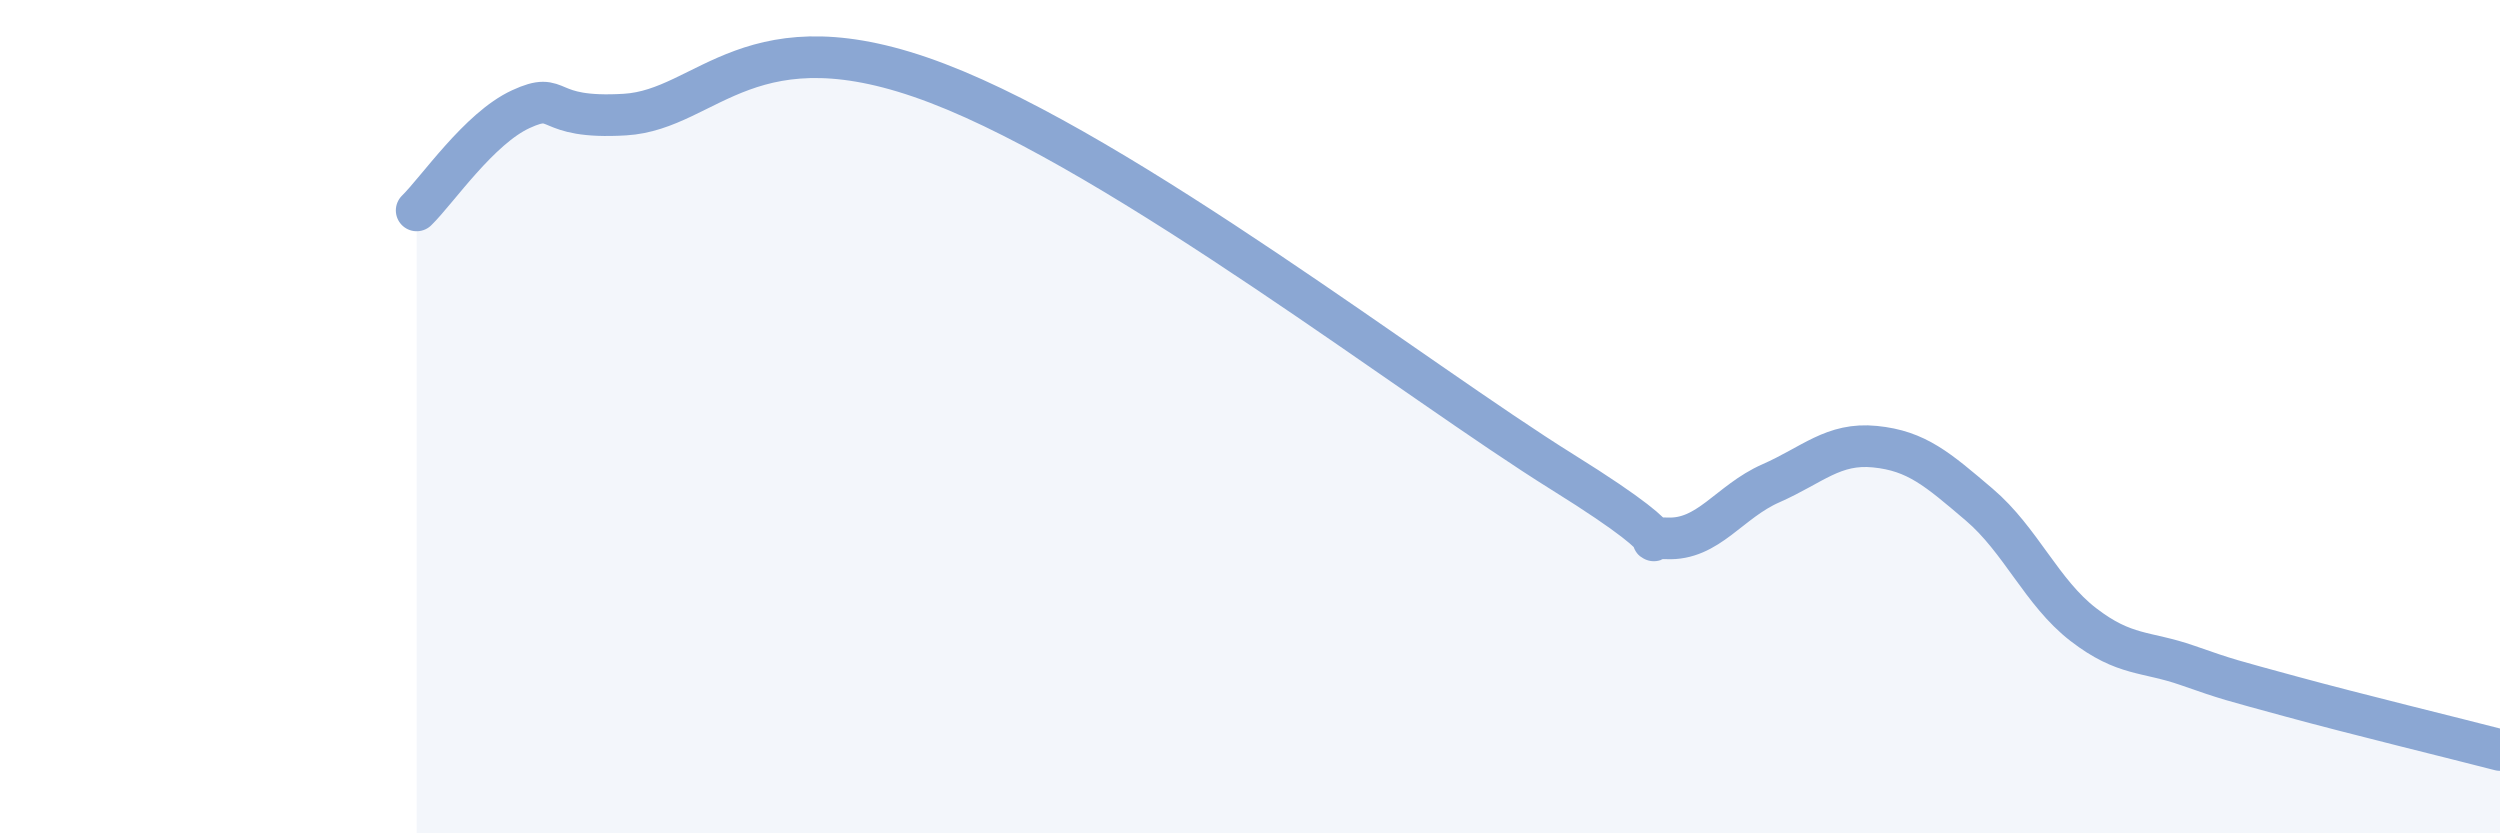
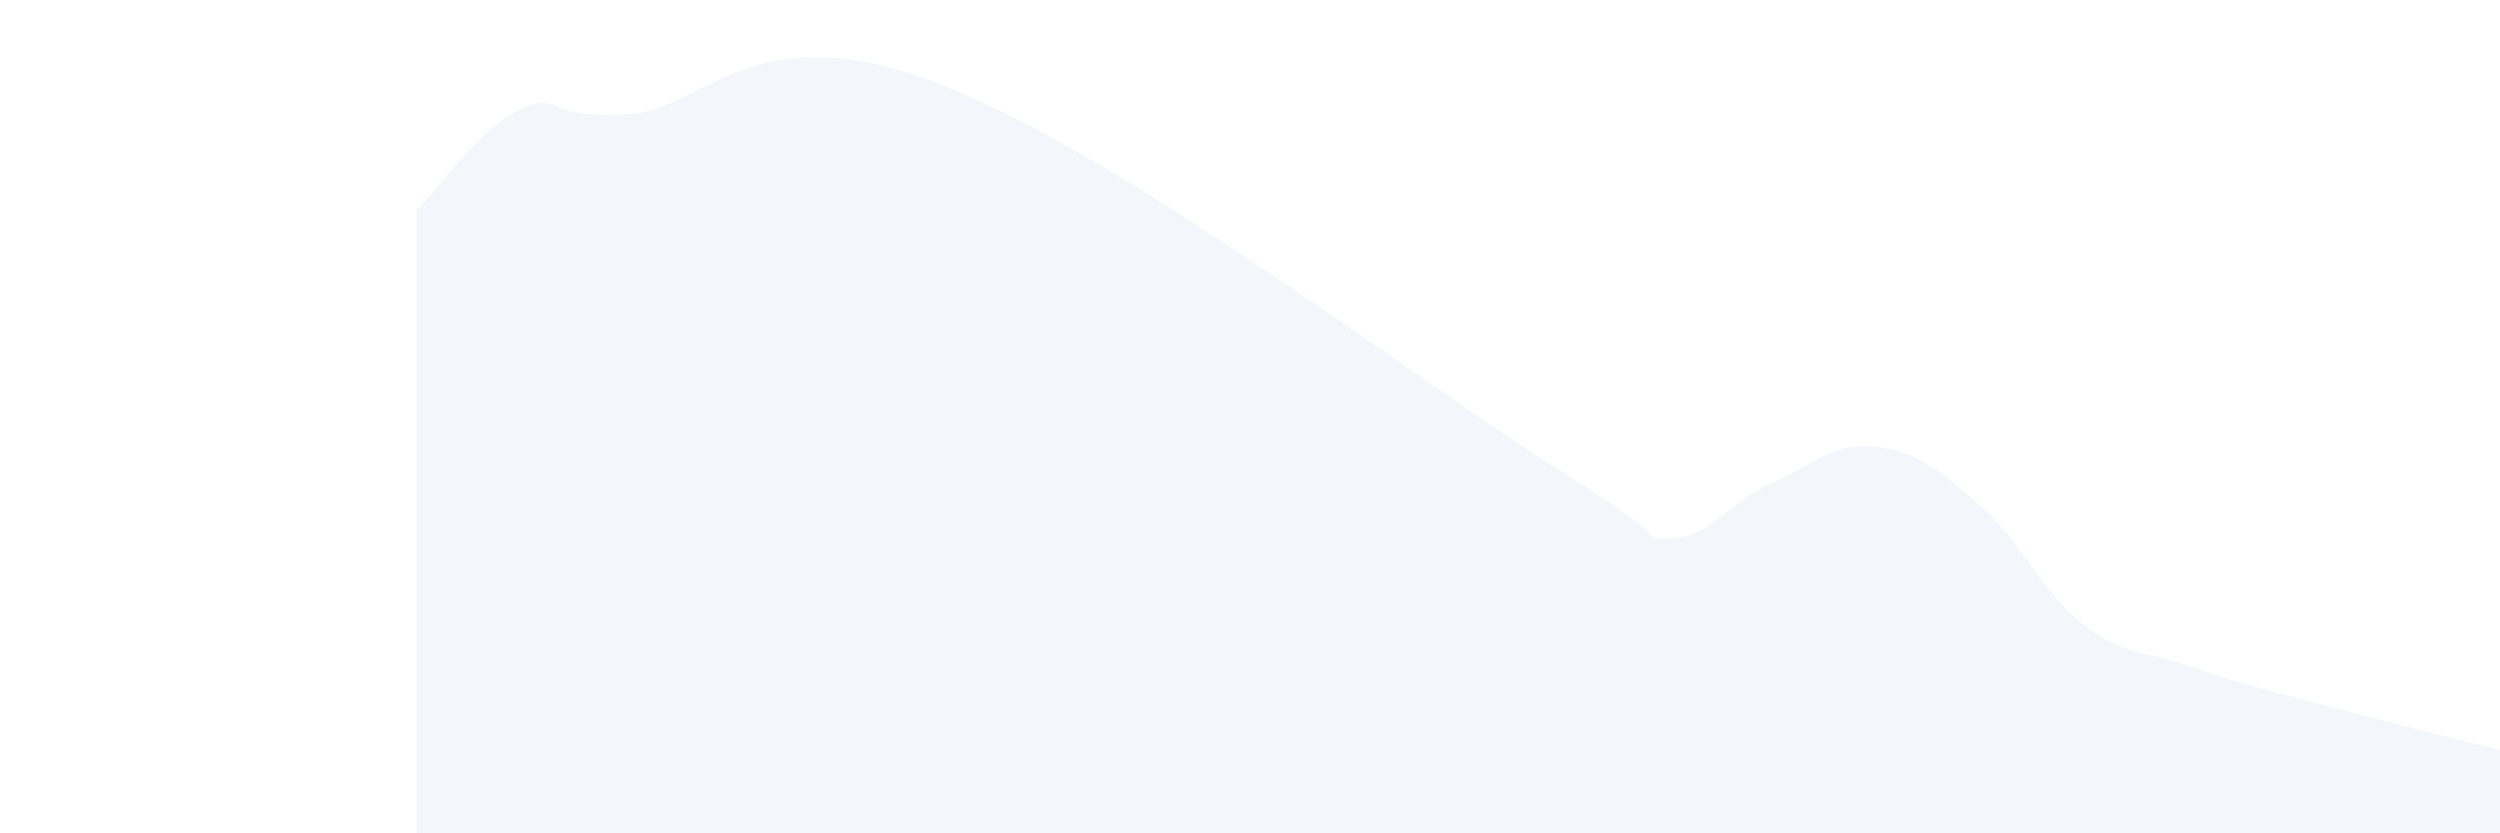
<svg xmlns="http://www.w3.org/2000/svg" width="60" height="20" viewBox="0 0 60 20">
  <path d="M 10,5.05 C 10.5,4.56 11.5,3.08 12.5,2.62 C 13.5,2.16 13,2.87 15,2.75 C 17,2.63 18,0.28 22.5,2 C 27,3.72 34,9.15 37.5,11.33 C 41,13.51 39,12.87 40,12.92 C 41,12.97 41.5,12.04 42.5,11.6 C 43.5,11.16 44,10.62 45,10.72 C 46,10.82 46.5,11.26 47.5,12.11 C 48.5,12.96 49,14.22 50,14.99 C 51,15.76 51.5,15.62 52.5,15.97 C 53.5,16.32 53.5,16.31 55,16.72 C 56.5,17.13 59,17.74 60,18L60 20L10 20Z" fill="#8ba7d3" opacity="0.1" stroke-linecap="round" stroke-linejoin="round" />
-   <path d="M 10,5.05 C 10.5,4.56 11.5,3.08 12.5,2.62 C 13.5,2.16 13,2.87 15,2.75 C 17,2.63 18,0.28 22.5,2 C 27,3.72 34,9.15 37.5,11.33 C 41,13.51 39,12.87 40,12.92 C 41,12.97 41.5,12.04 42.5,11.6 C 43.5,11.16 44,10.62 45,10.72 C 46,10.82 46.5,11.26 47.5,12.11 C 48.5,12.96 49,14.22 50,14.99 C 51,15.76 51.5,15.62 52.5,15.97 C 53.5,16.32 53.5,16.31 55,16.72 C 56.5,17.13 59,17.74 60,18" stroke="#8ba7d3" stroke-width="1" fill="none" stroke-linecap="round" stroke-linejoin="round" />
</svg>